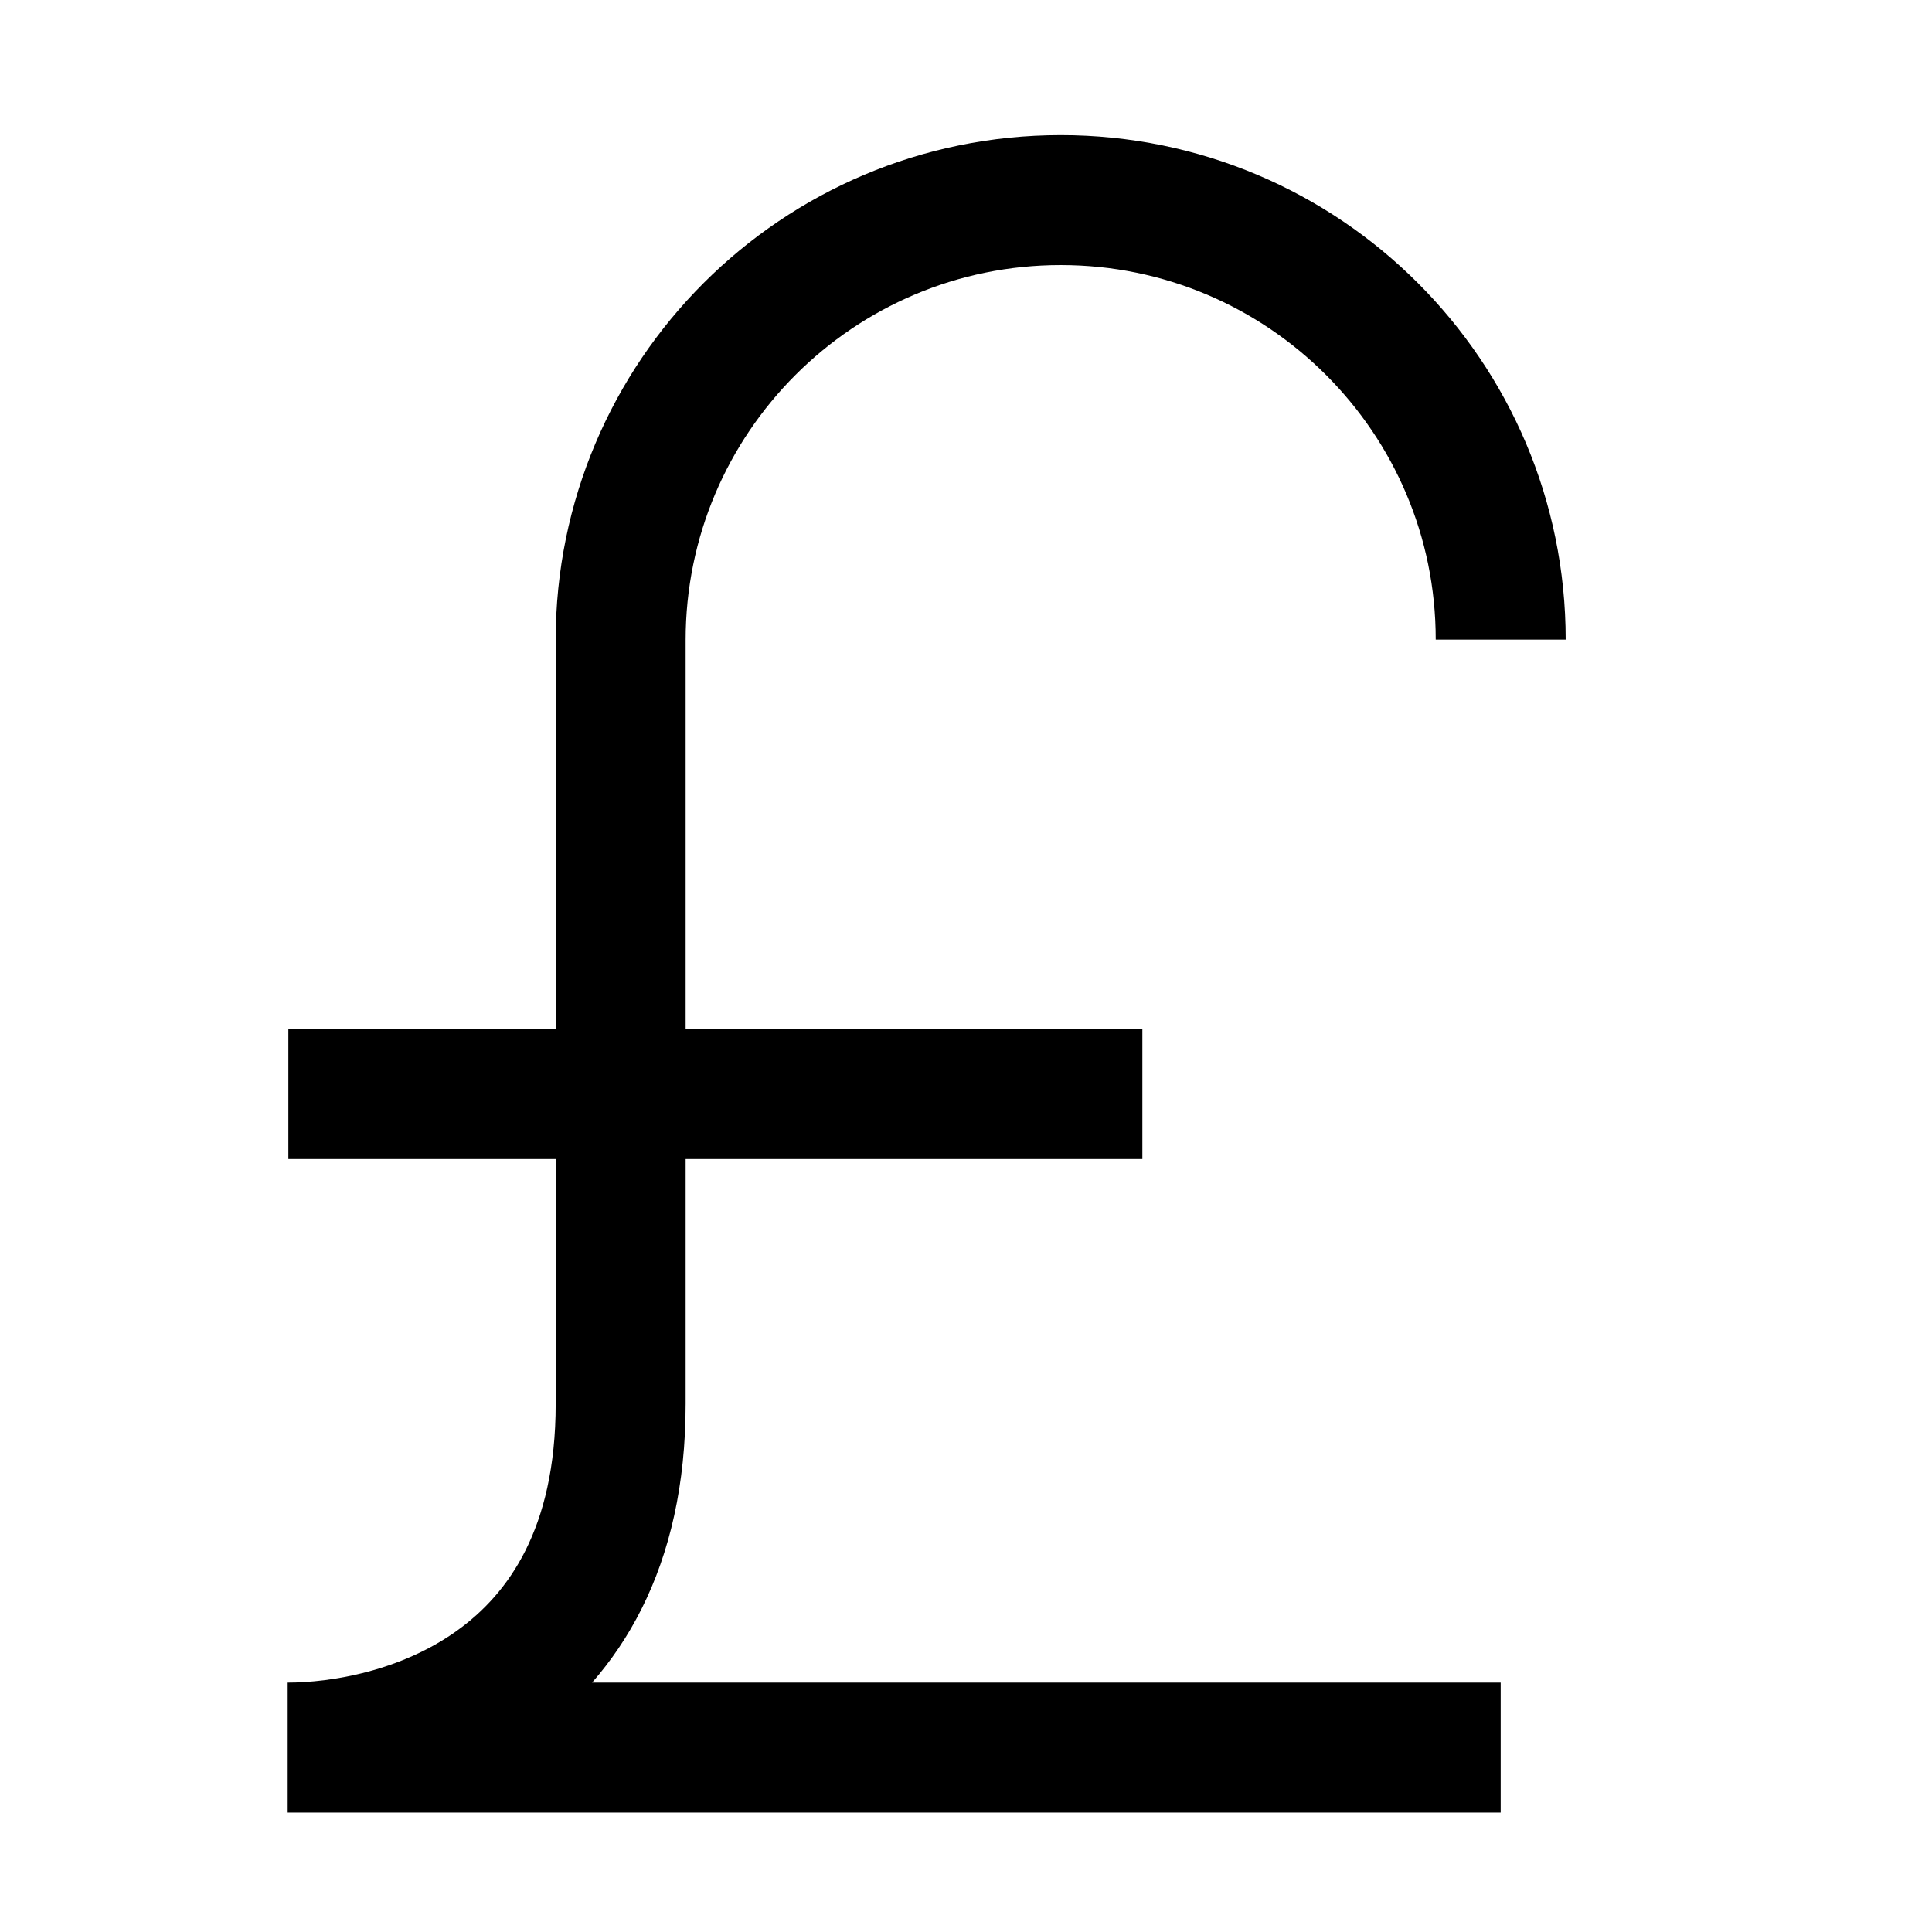
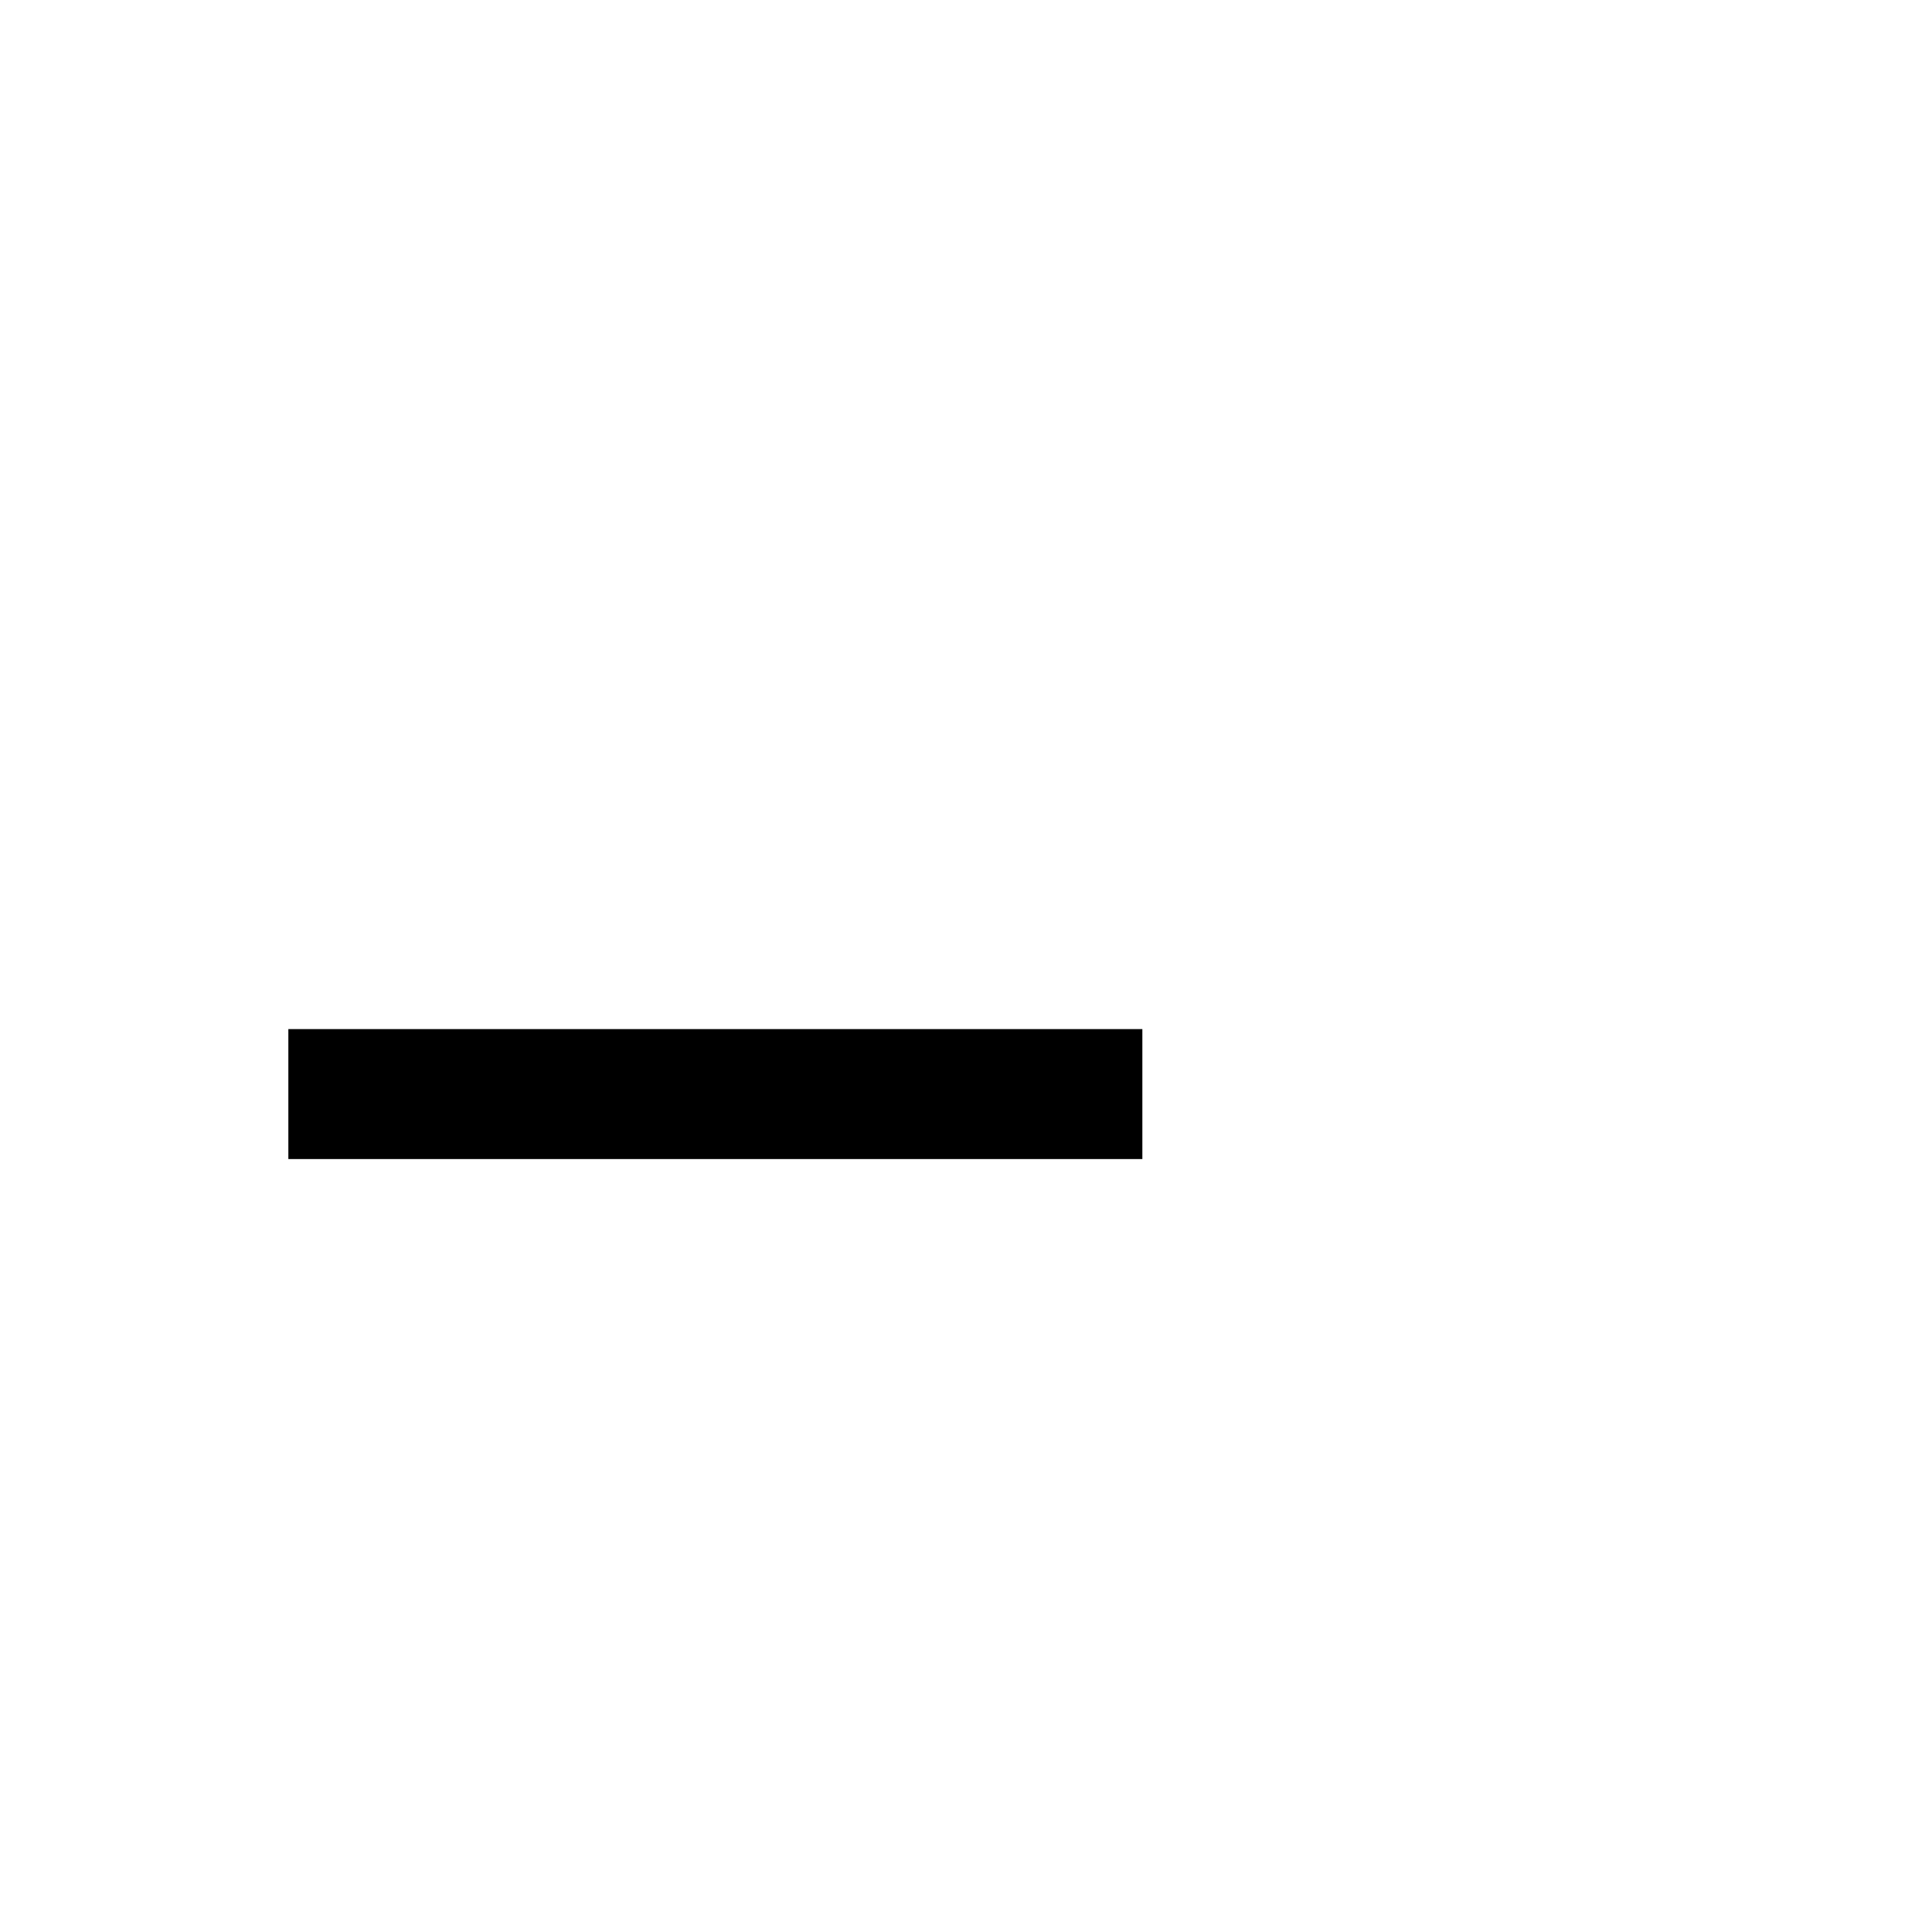
<svg xmlns="http://www.w3.org/2000/svg" width="800px" height="800px" version="1.1" viewBox="144 144 512 512">
  <defs>
    <clipPath id="a">
-       <path d="m148.09 148.09h503.81v503.81h-503.81z" />
-     </clipPath>
+       </clipPath>
  </defs>
  <g clip-path="url(#a)">
    <path transform="matrix(.492 0 0 .492 177.25 162.2)" d="m740.74 904.32h-653.37c57.093 0 179.46-29.432 179.36-185.17v-411.39c0-130.87 106.18-236.97 237.05-236.97 65.437 0 124.72 26.526 167.6 69.407 42.881 42.881 69.375 101.9 69.375 167.33" fill="none" stroke="#000000" stroke-miterlimit="10" stroke-width="70" />
  </g>
  <path transform="matrix(.492 0 0 .492 177.25 162.2)" d="m87.738 552.32h460" fill="none" stroke="#000000" stroke-miterlimit="10" stroke-width="70" />
</svg>